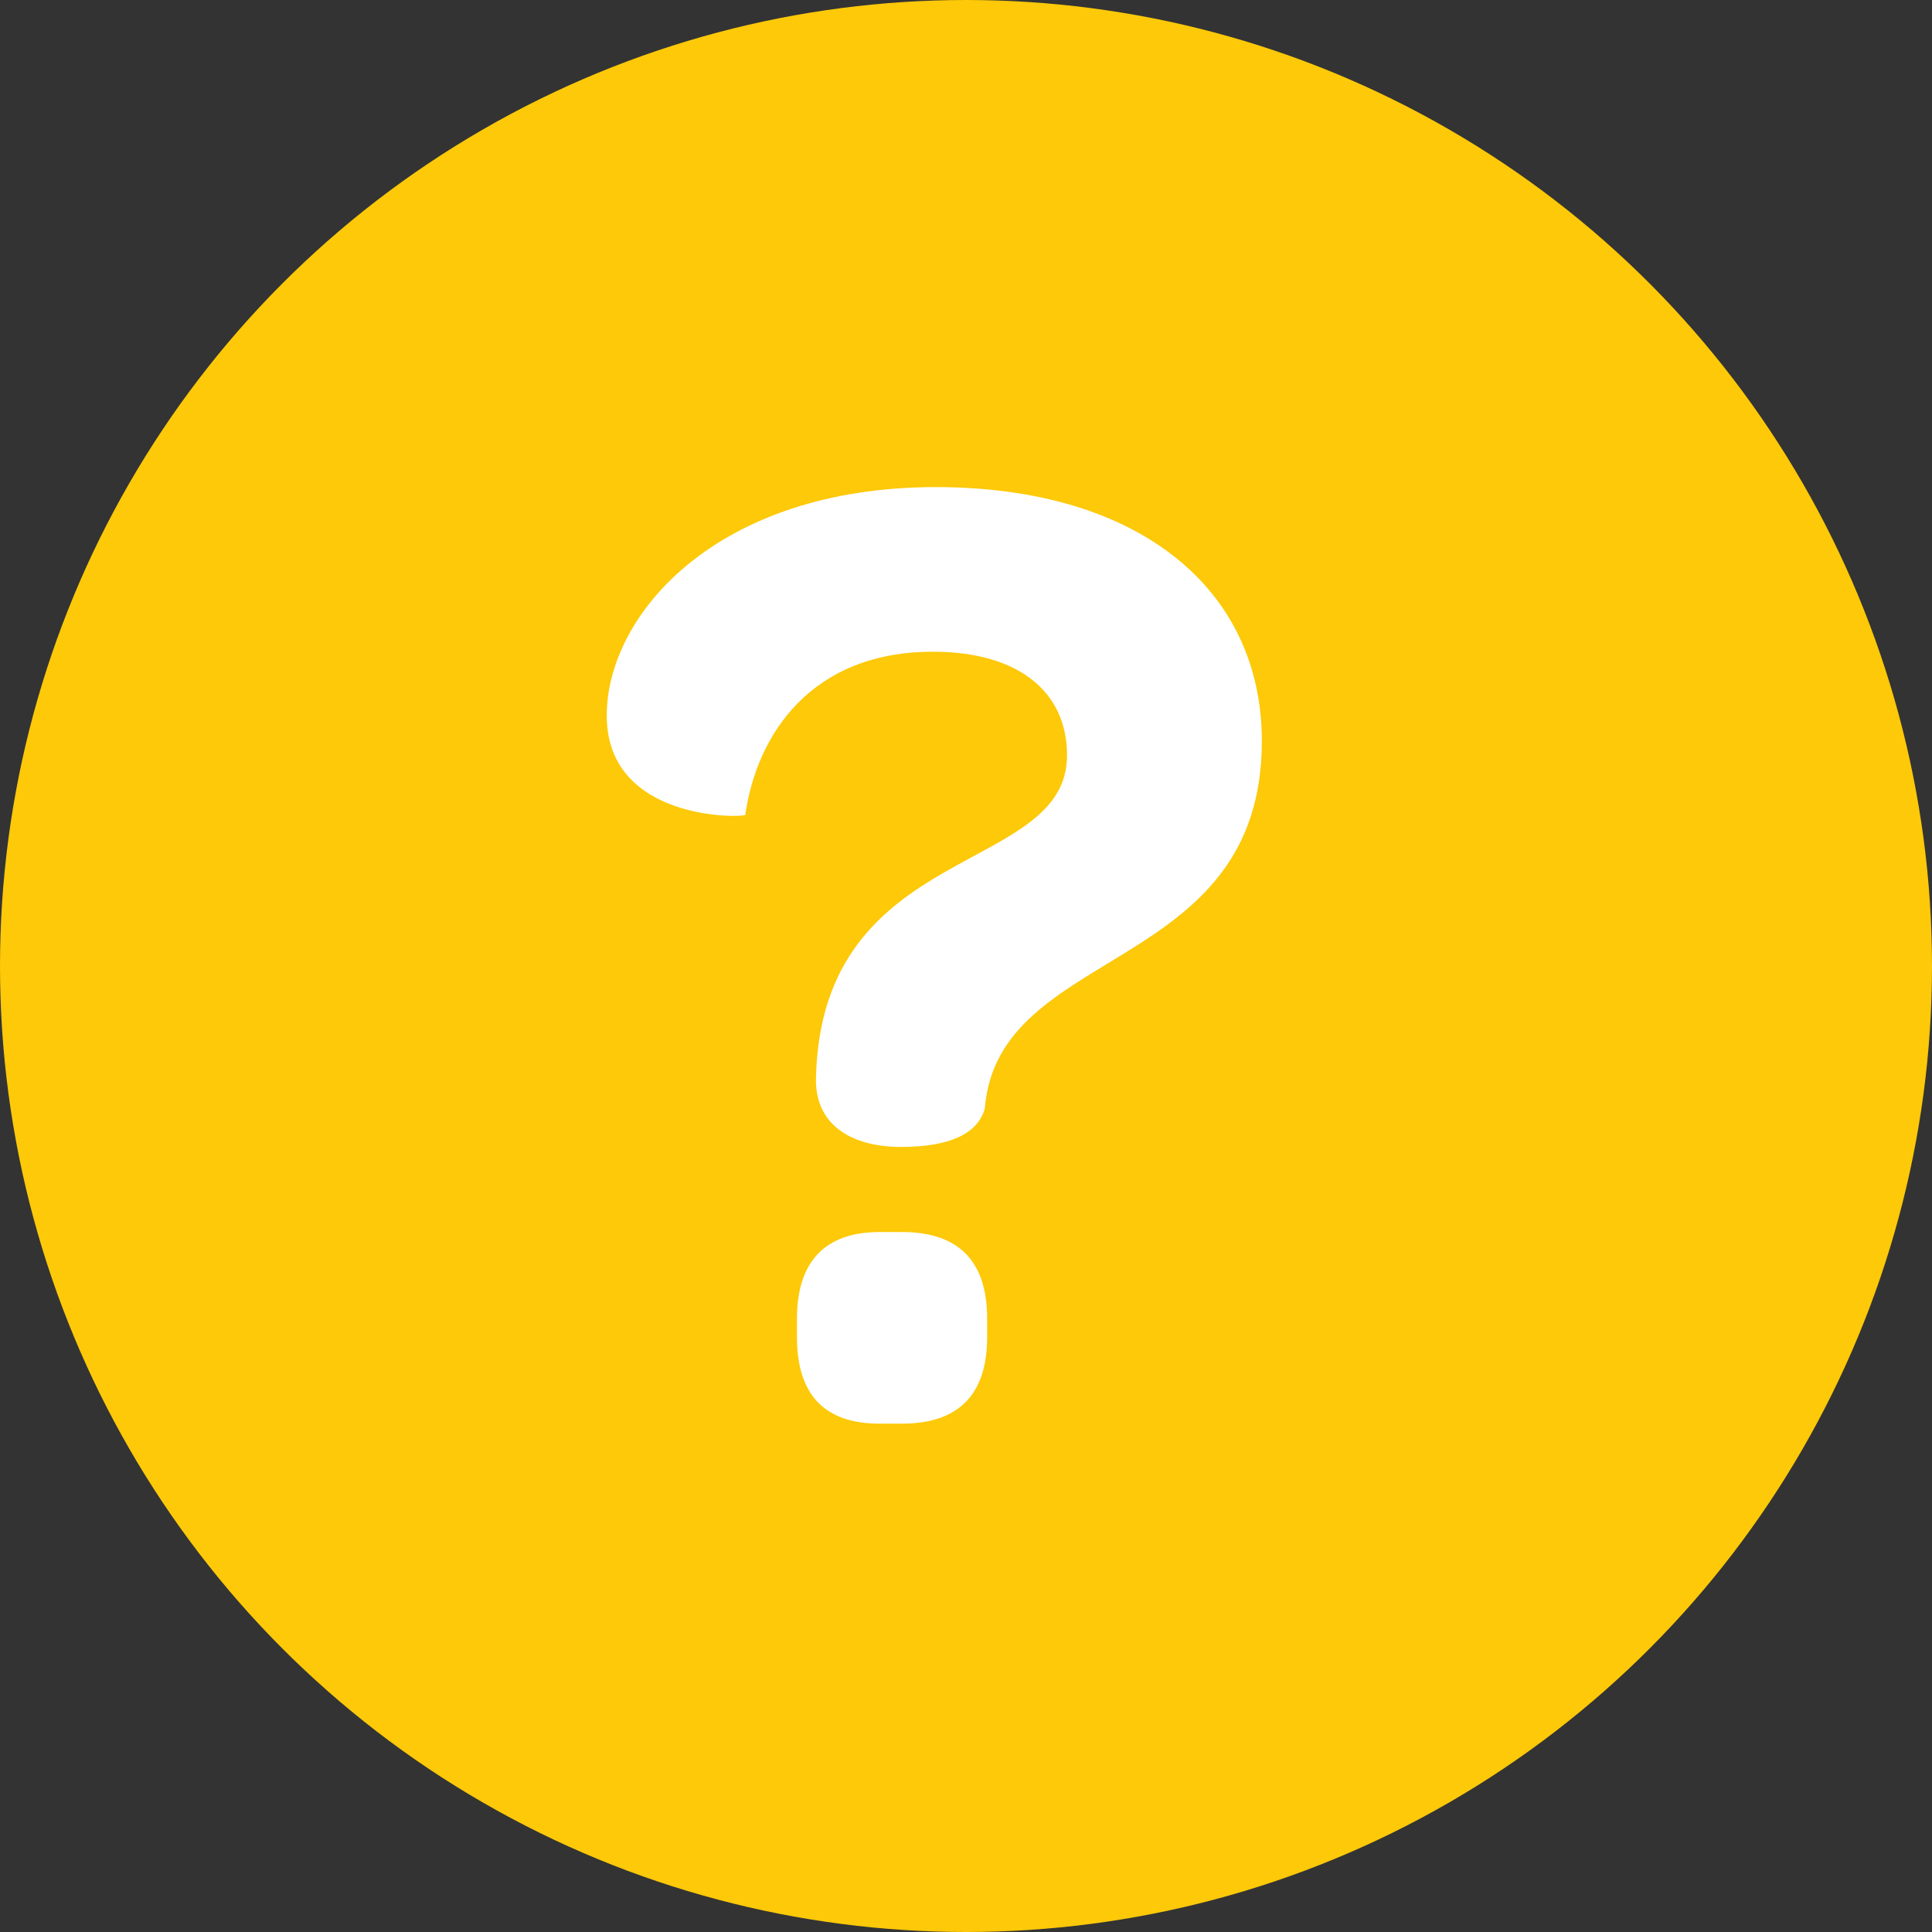
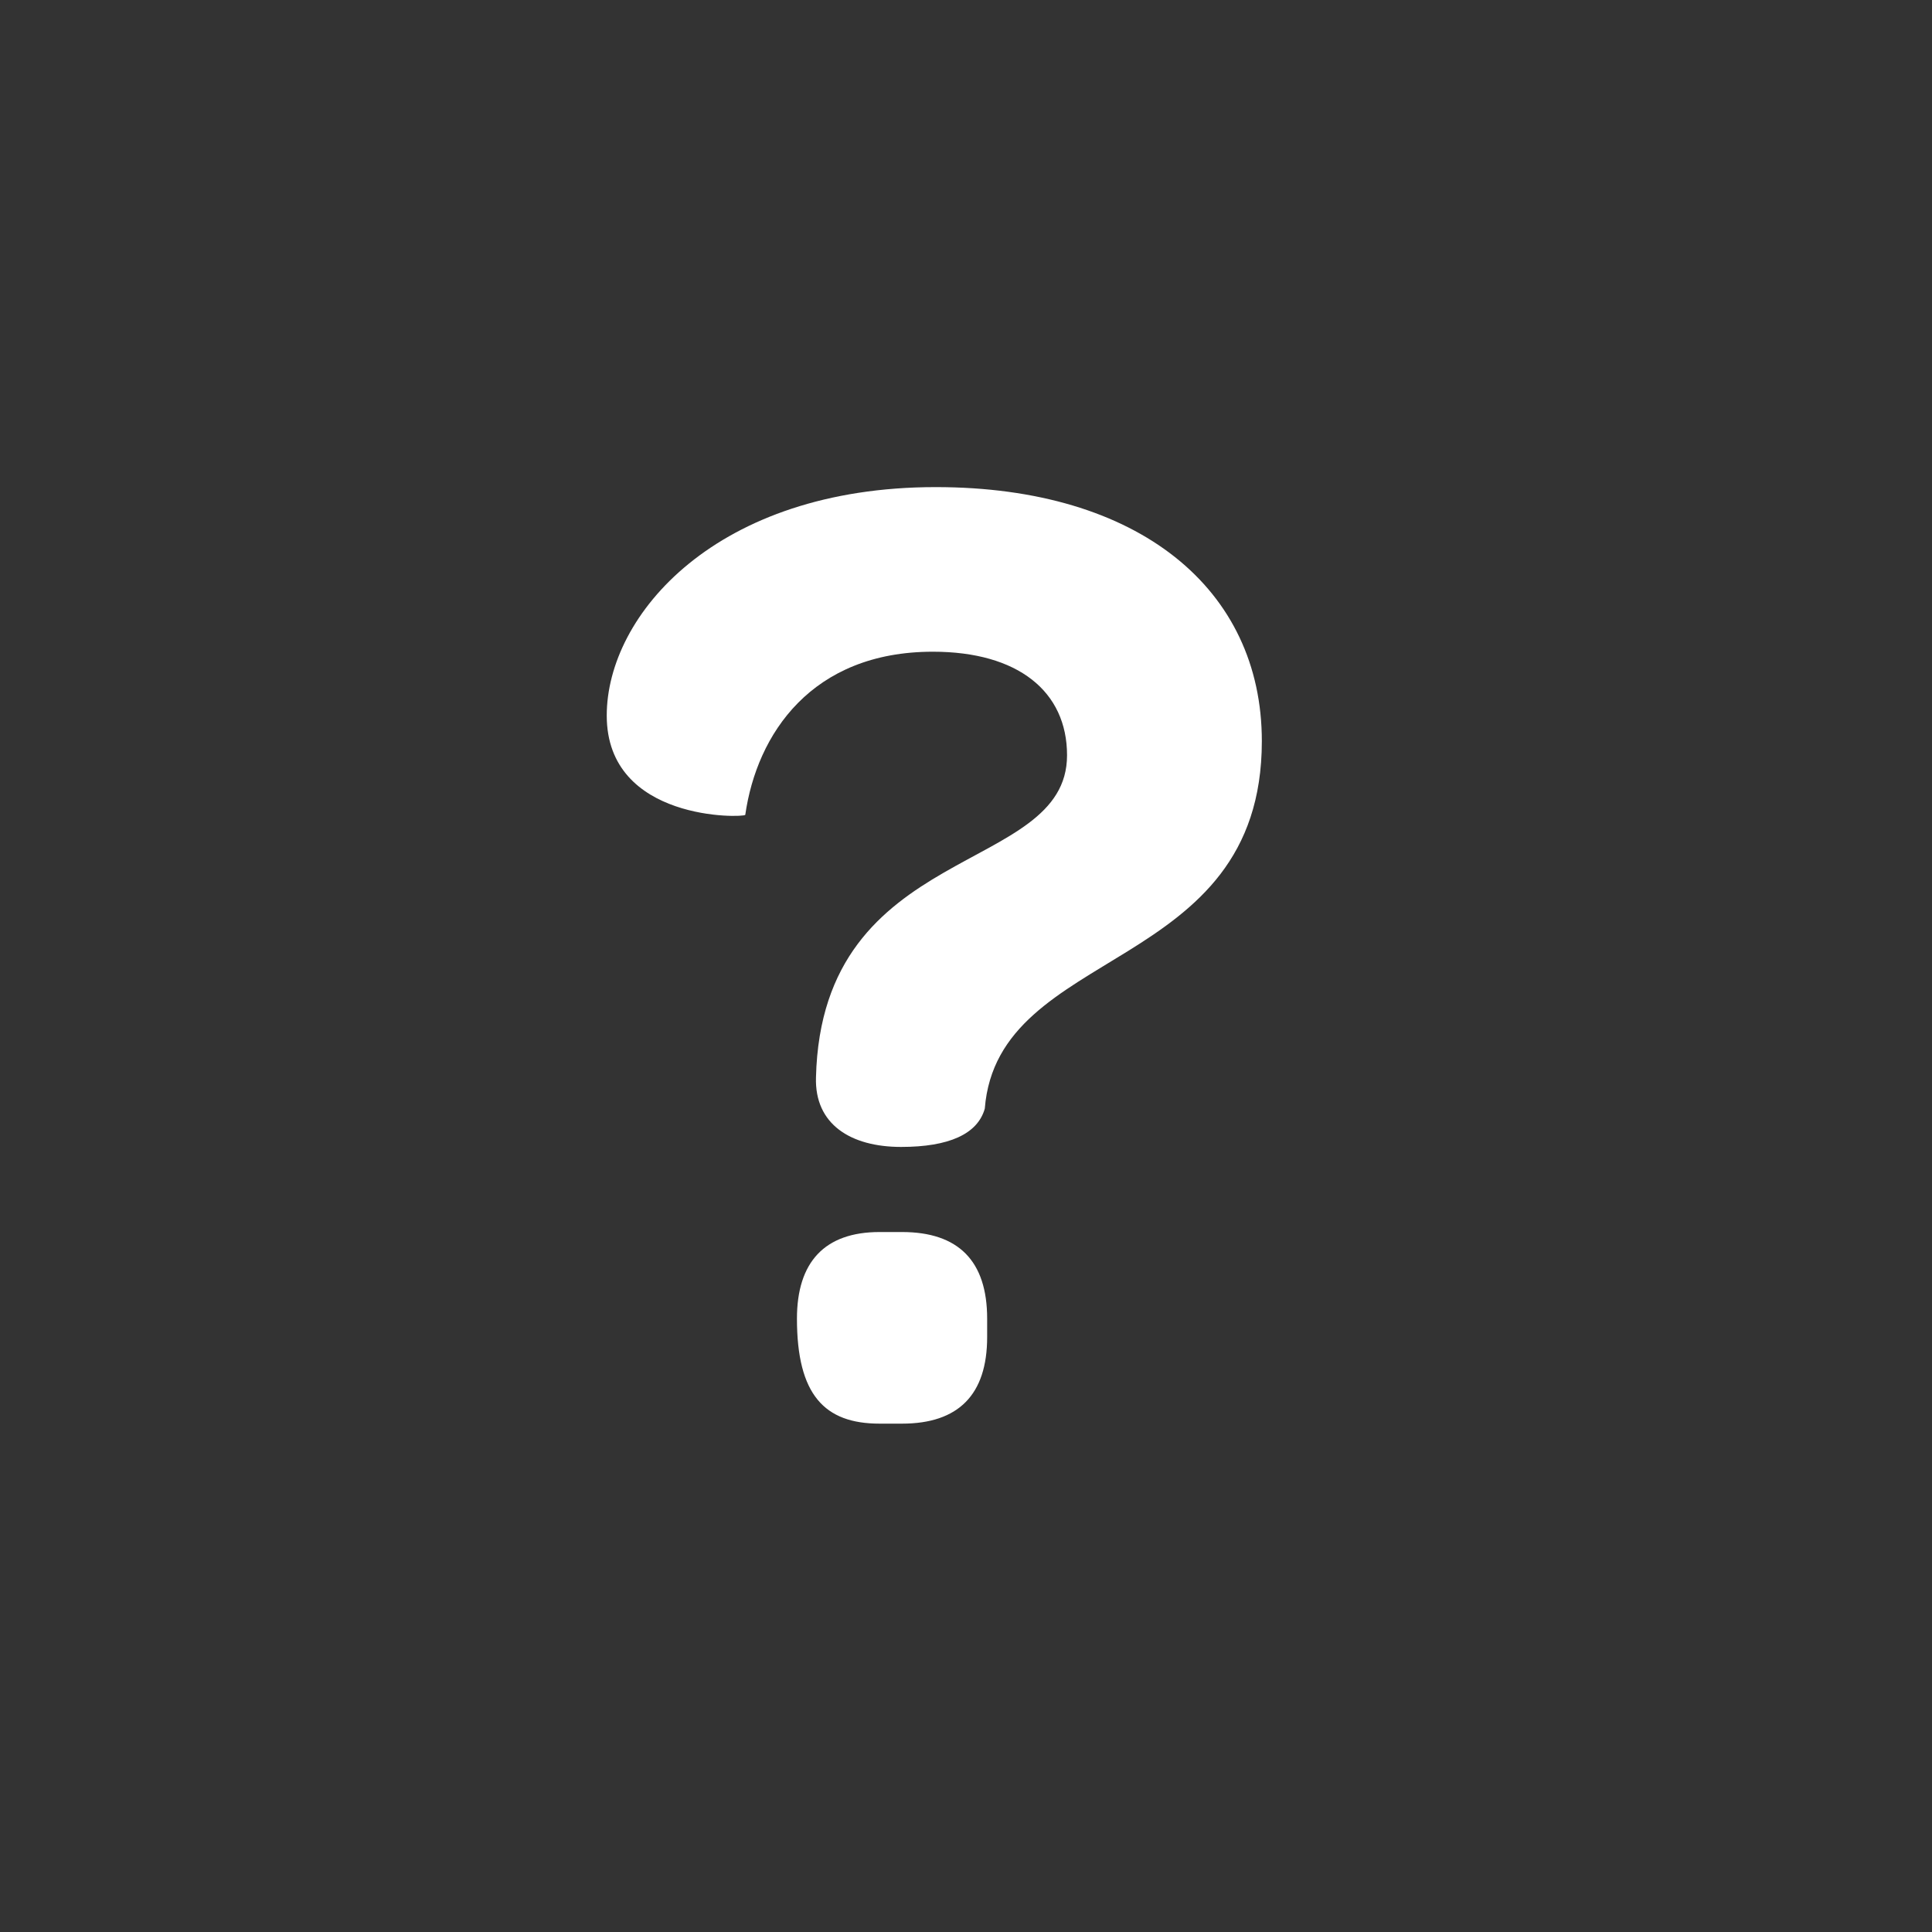
<svg xmlns="http://www.w3.org/2000/svg" xmlns:xlink="http://www.w3.org/1999/xlink" width="40" height="40" viewBox="0 0 40 40">
  <rect x="0" y="0" width="40" height="40" fill="#333333" stroke="none" />
  <defs>
-     <path id="icon-questionmark-02-a" d="M12.657,16.746 C13.642,16.746 14.24,16.481 14.389,15.953 C14.658,12.545 20.125,13.191 20.125,8.344 C20.125,5.2 17.586,3.085 13.374,3.085 C8.833,3.085 6.562,5.729 6.562,7.815 C6.562,10.018 9.4,9.93 9.43,9.871 C9.669,8.197 10.805,6.493 13.314,6.493 C15.076,6.493 16.092,7.315 16.092,8.637 C16.092,11.134 11.014,10.4 10.894,15.306 C10.864,16.276 11.611,16.746 12.657,16.746 Z M12.21,22.475 L12.676,22.475 C13.842,22.475 14.438,21.877 14.438,20.682 L14.438,20.301 C14.438,19.106 13.842,18.508 12.676,18.508 L12.21,18.508 C11.07,18.508 10.5,19.133 10.5,20.301 L10.5,20.682 C10.5,21.877 11.07,22.475 12.21,22.475 Z" />
+     <path id="icon-questionmark-02-a" d="M12.657,16.746 C13.642,16.746 14.24,16.481 14.389,15.953 C14.658,12.545 20.125,13.191 20.125,8.344 C20.125,5.2 17.586,3.085 13.374,3.085 C8.833,3.085 6.562,5.729 6.562,7.815 C6.562,10.018 9.4,9.93 9.43,9.871 C9.669,8.197 10.805,6.493 13.314,6.493 C15.076,6.493 16.092,7.315 16.092,8.637 C16.092,11.134 11.014,10.4 10.894,15.306 C10.864,16.276 11.611,16.746 12.657,16.746 Z M12.21,22.475 L12.676,22.475 C13.842,22.475 14.438,21.877 14.438,20.682 L14.438,20.301 C14.438,19.106 13.842,18.508 12.676,18.508 L12.21,18.508 C11.07,18.508 10.5,19.133 10.5,20.301 C10.5,21.877 11.07,22.475 12.21,22.475 Z" />
  </defs>
  <g fill="none" fill-rule="evenodd">
-     <circle cx="20" cy="20" r="20" fill="#FDC908" />
    <g transform="translate(6 7)">
      <use fill="#FFF" xlink:href="#icon-questionmark-02-a" />
    </g>
  </g>
</svg>